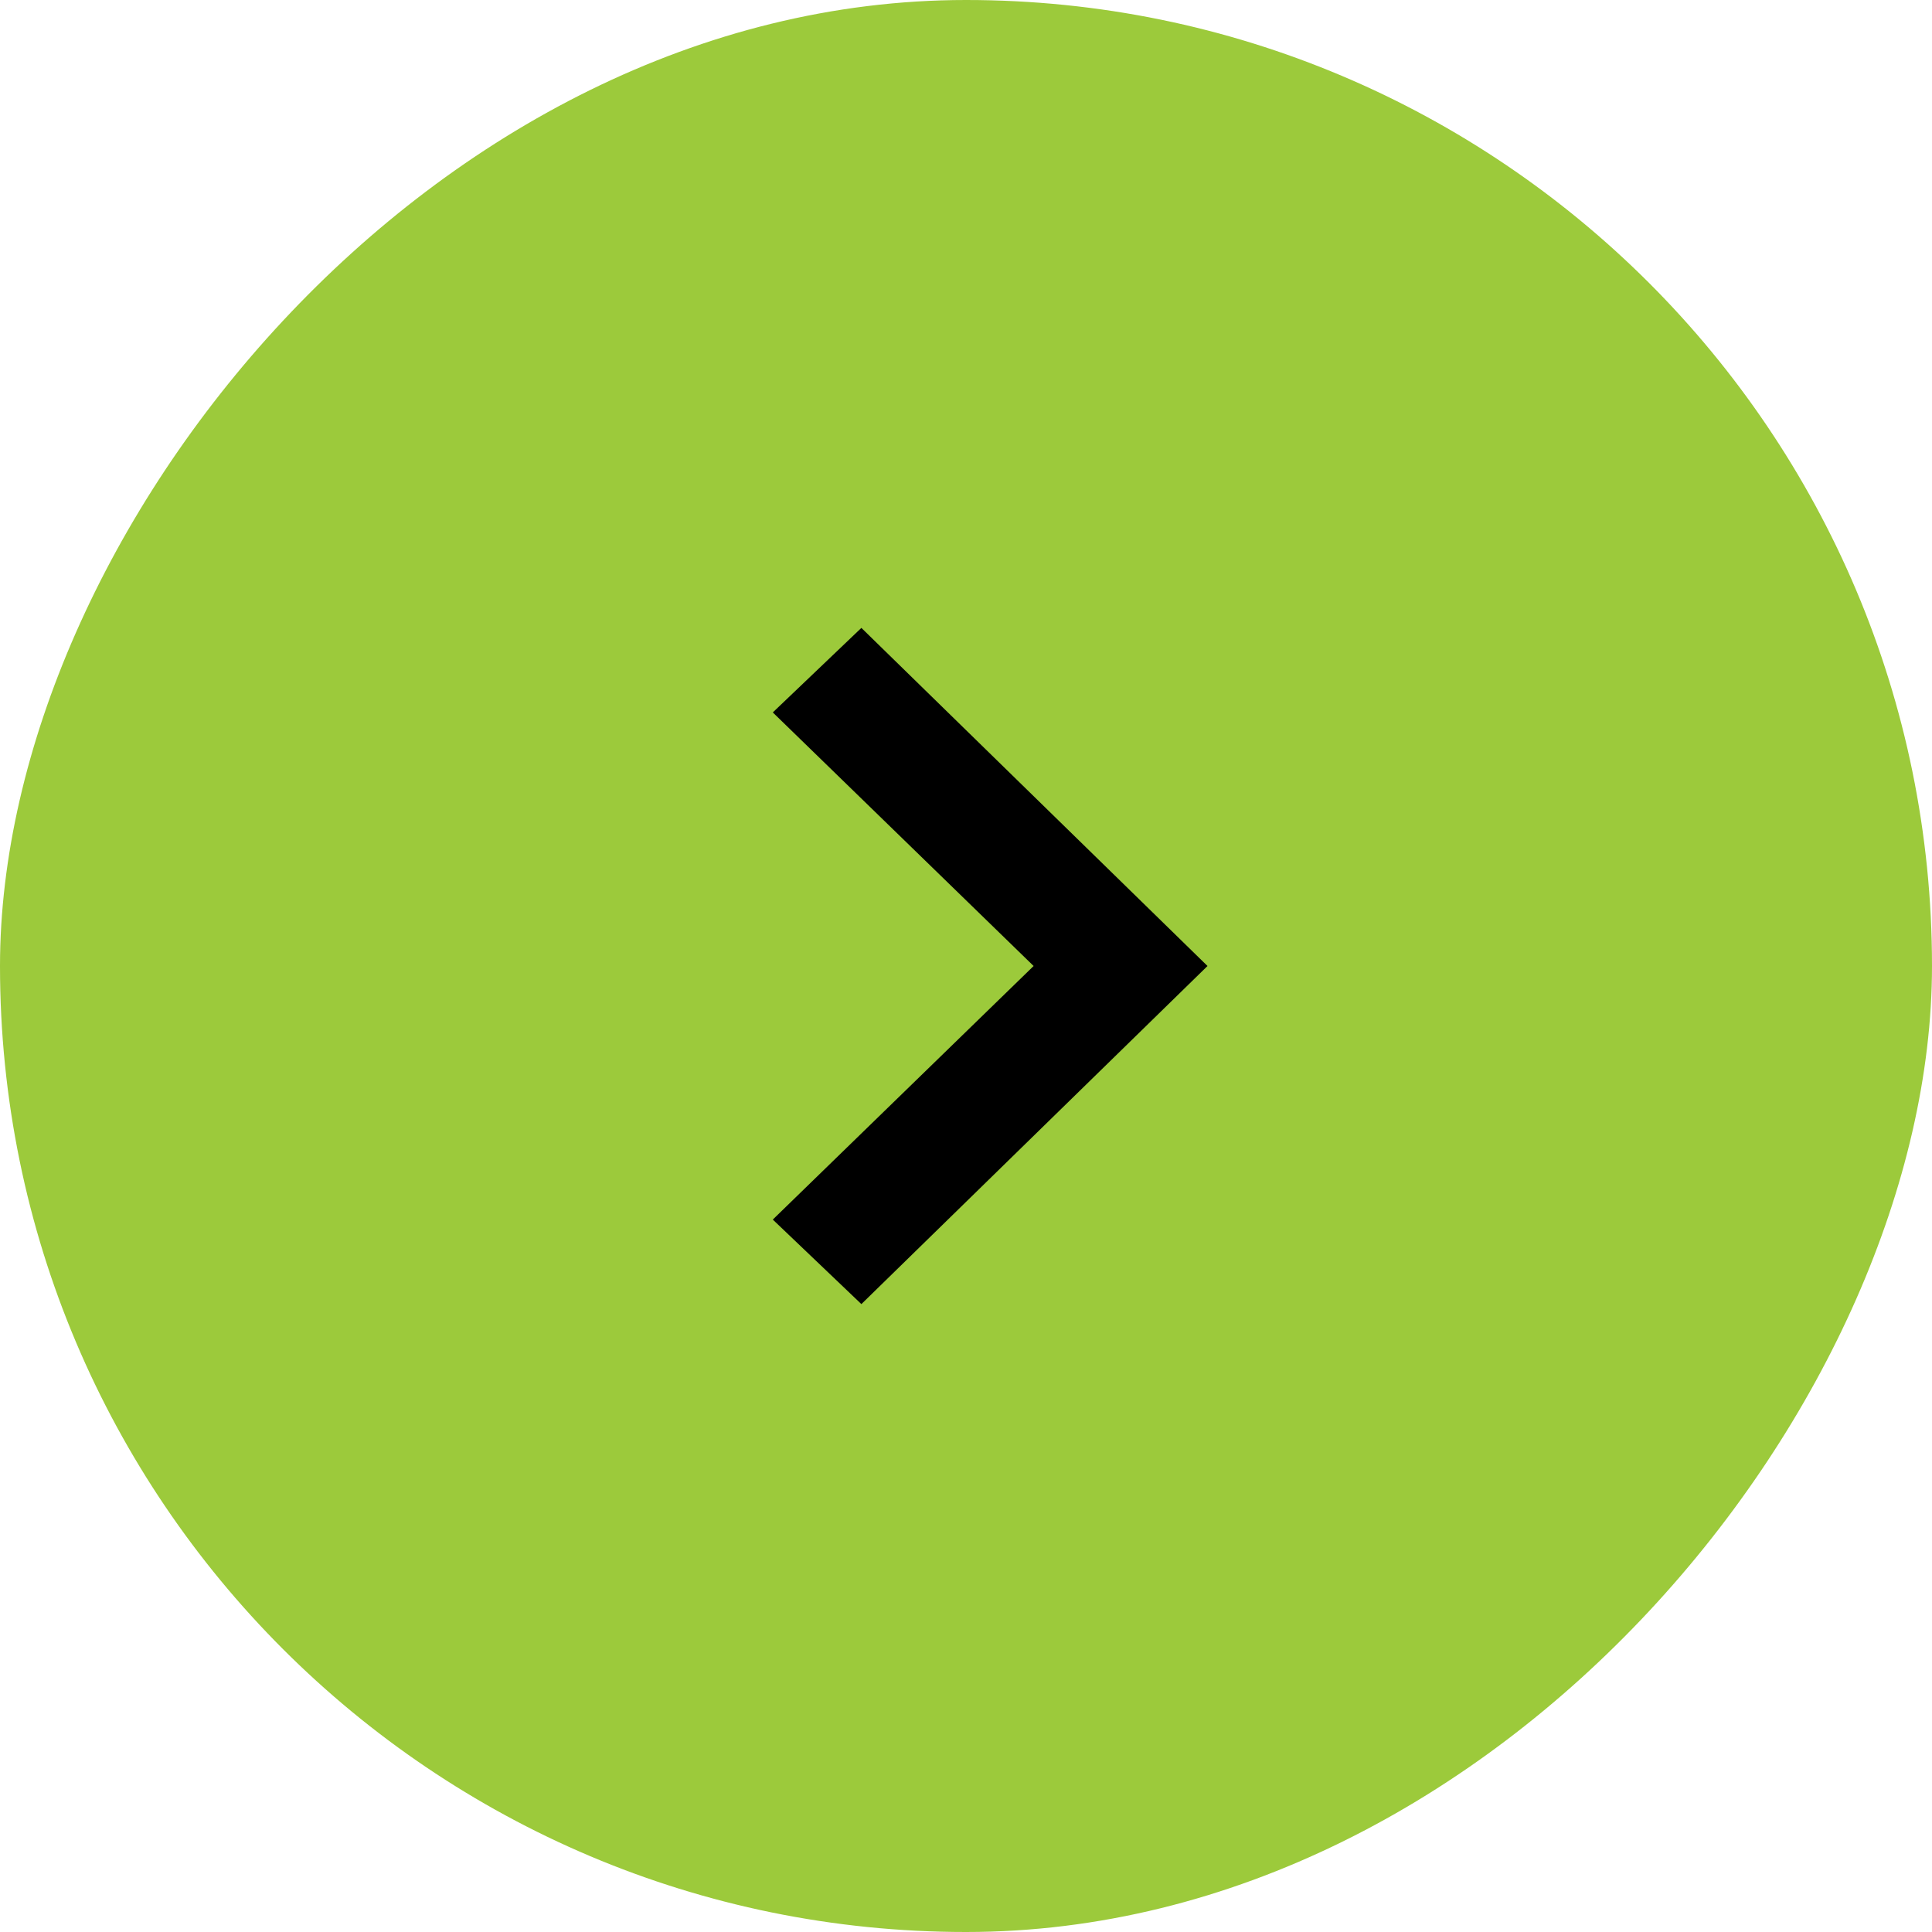
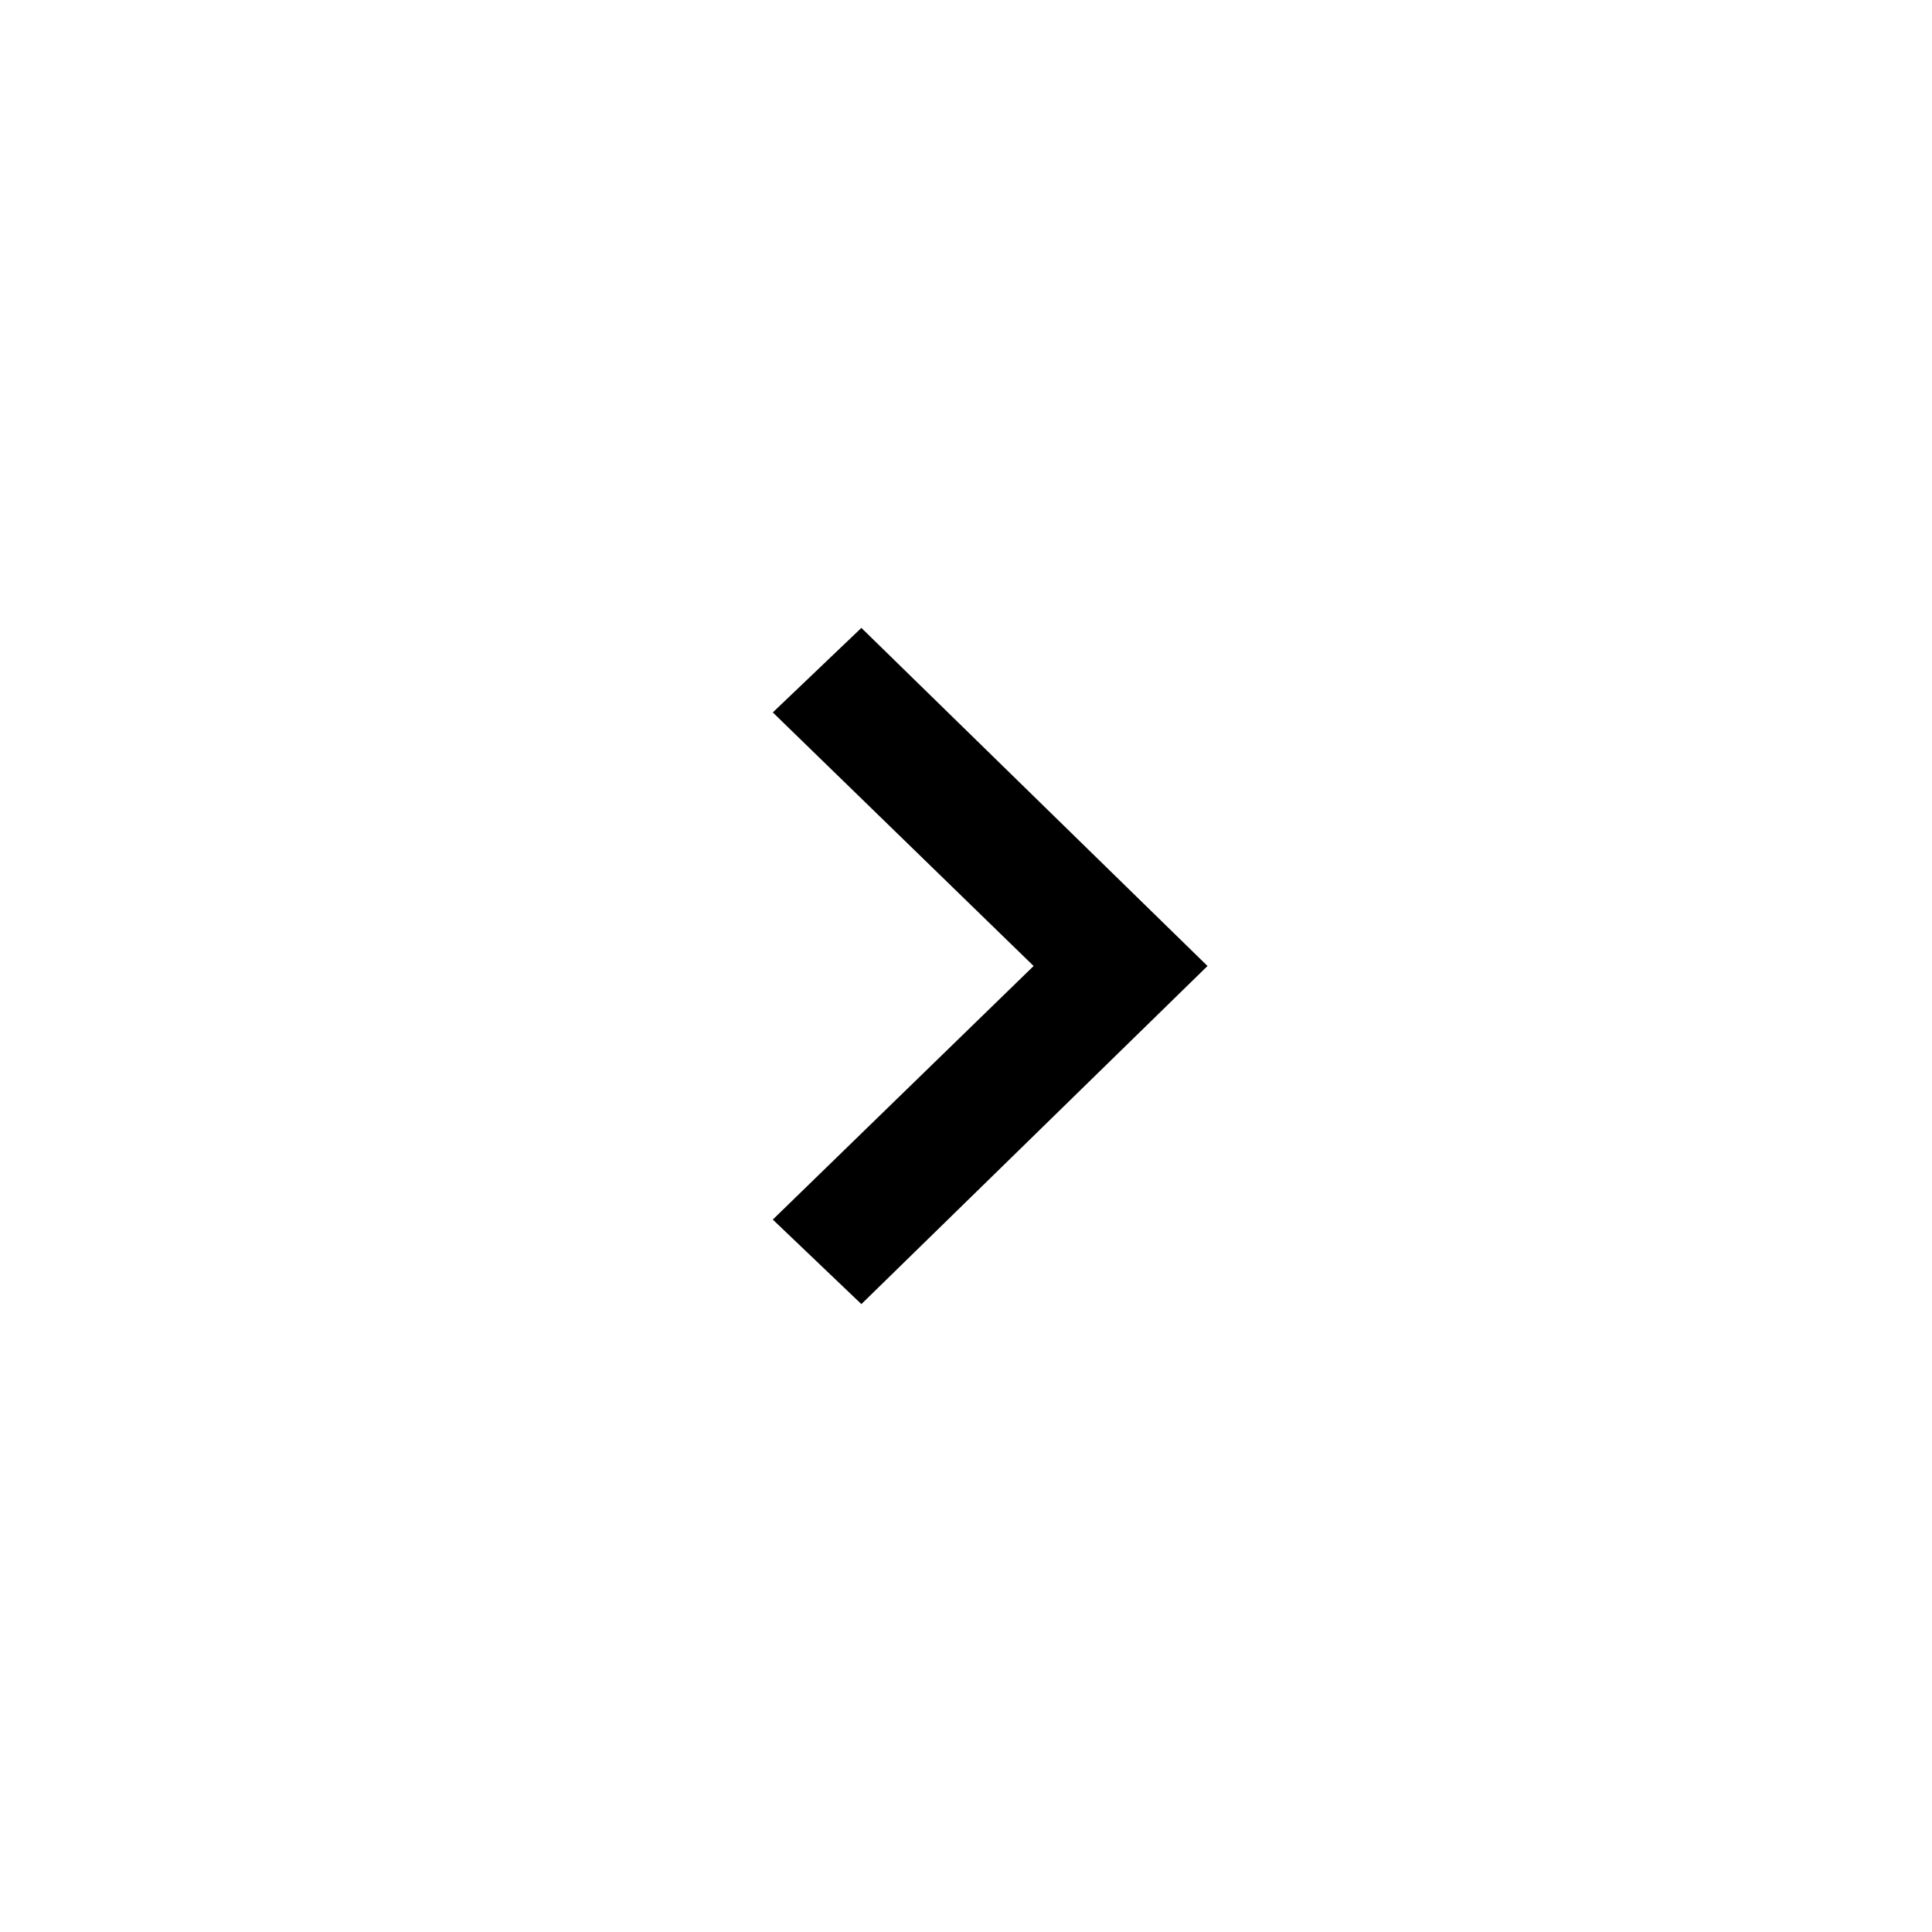
<svg xmlns="http://www.w3.org/2000/svg" width="40px" height="40px" viewBox="0 0 40 40" version="1.1">
  <title>Group 2</title>
  <g id="Privech-Loyalty-2024" stroke="none" stroke-width="1" fill="none" fill-rule="evenodd">
    <g id="explorer-3-copy" transform="translate(-1357, -344)">
      <g id="Group-2" transform="translate(1357, 344)">
-         <rect id="Rectangle-Copy-18" fill="#9CCA3B" transform="translate(20, 20) scale(-1, 1) translate(-20, -20)" x="0" y="0" width="40" height="40" rx="20" />
        <g id="iconmonstr-arrow-25-copy-7" transform="translate(16, 13)" fill="#000000" fill-rule="nonzero">
          <polygon id="Path" points="0 1.75 1.834 0 9 7 1.834 14 0 12.25 5.4 7" />
        </g>
      </g>
    </g>
  </g>
</svg>